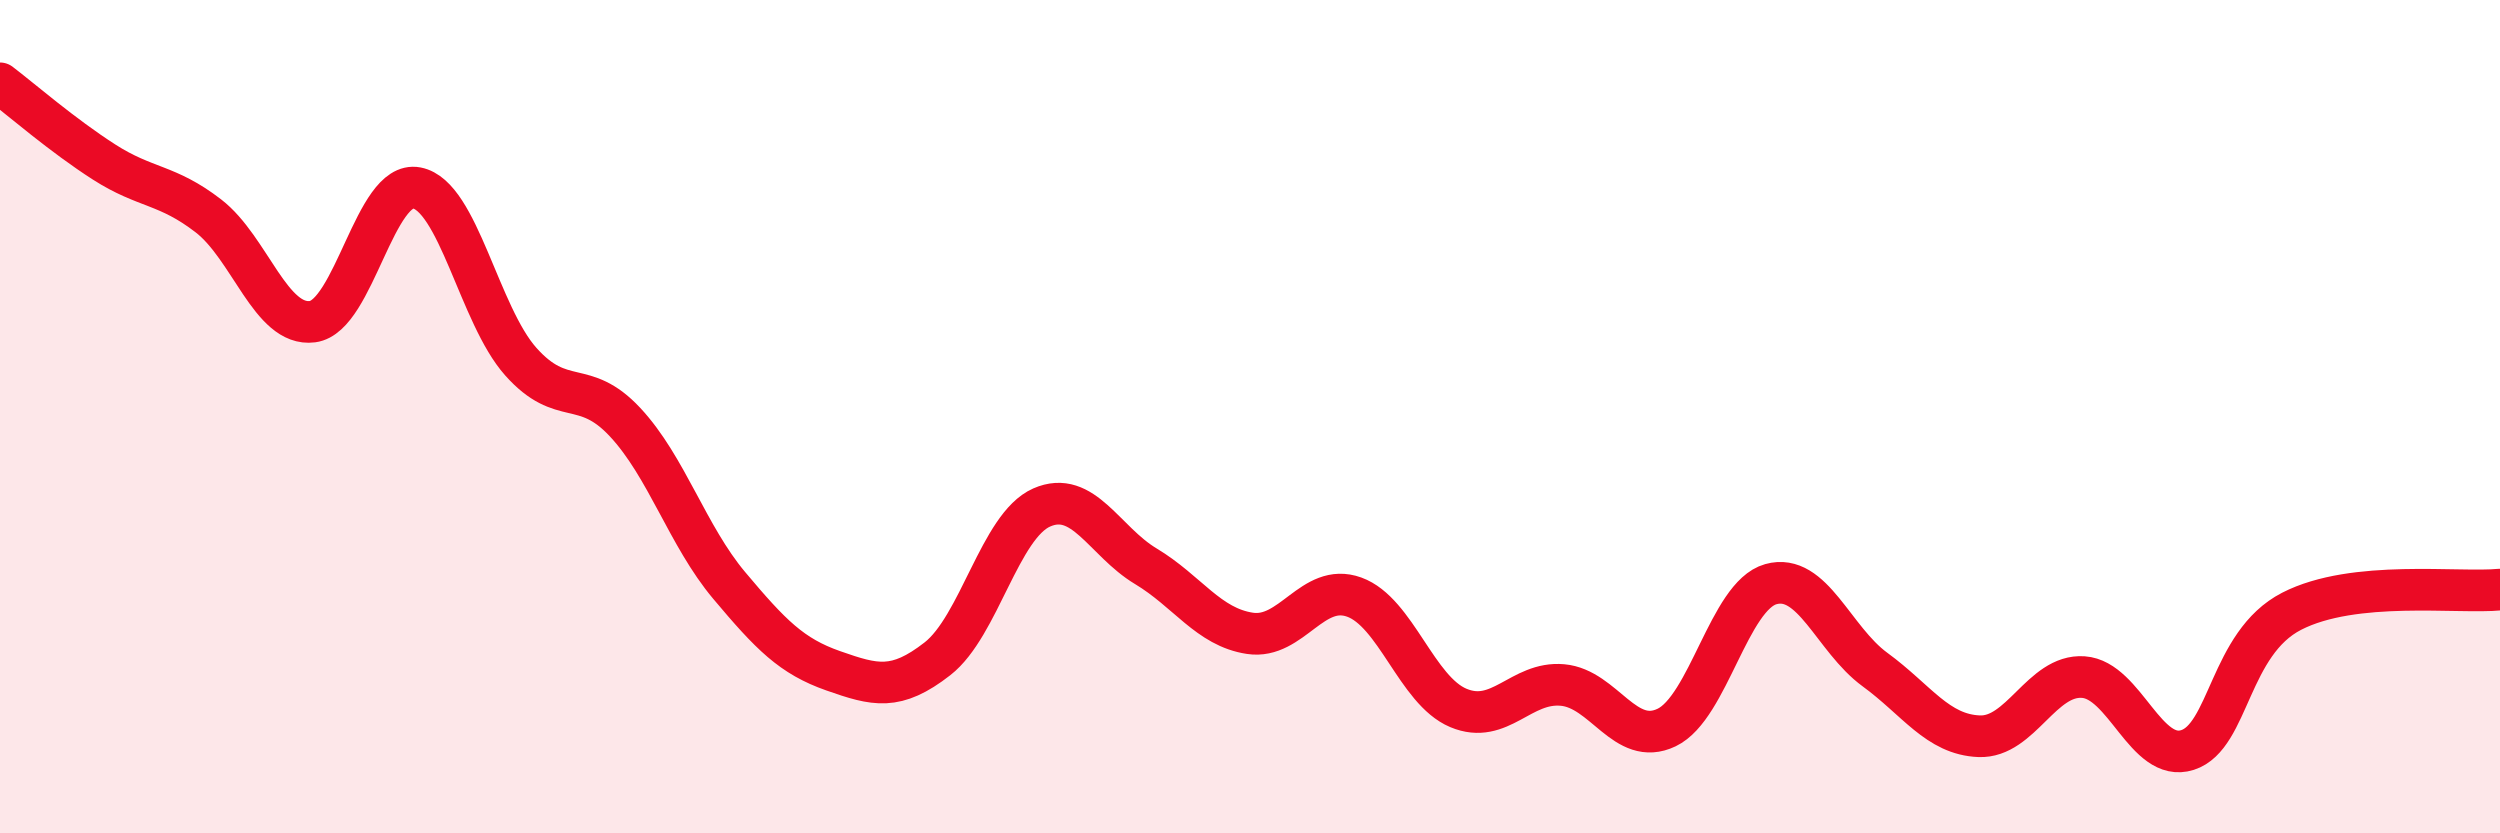
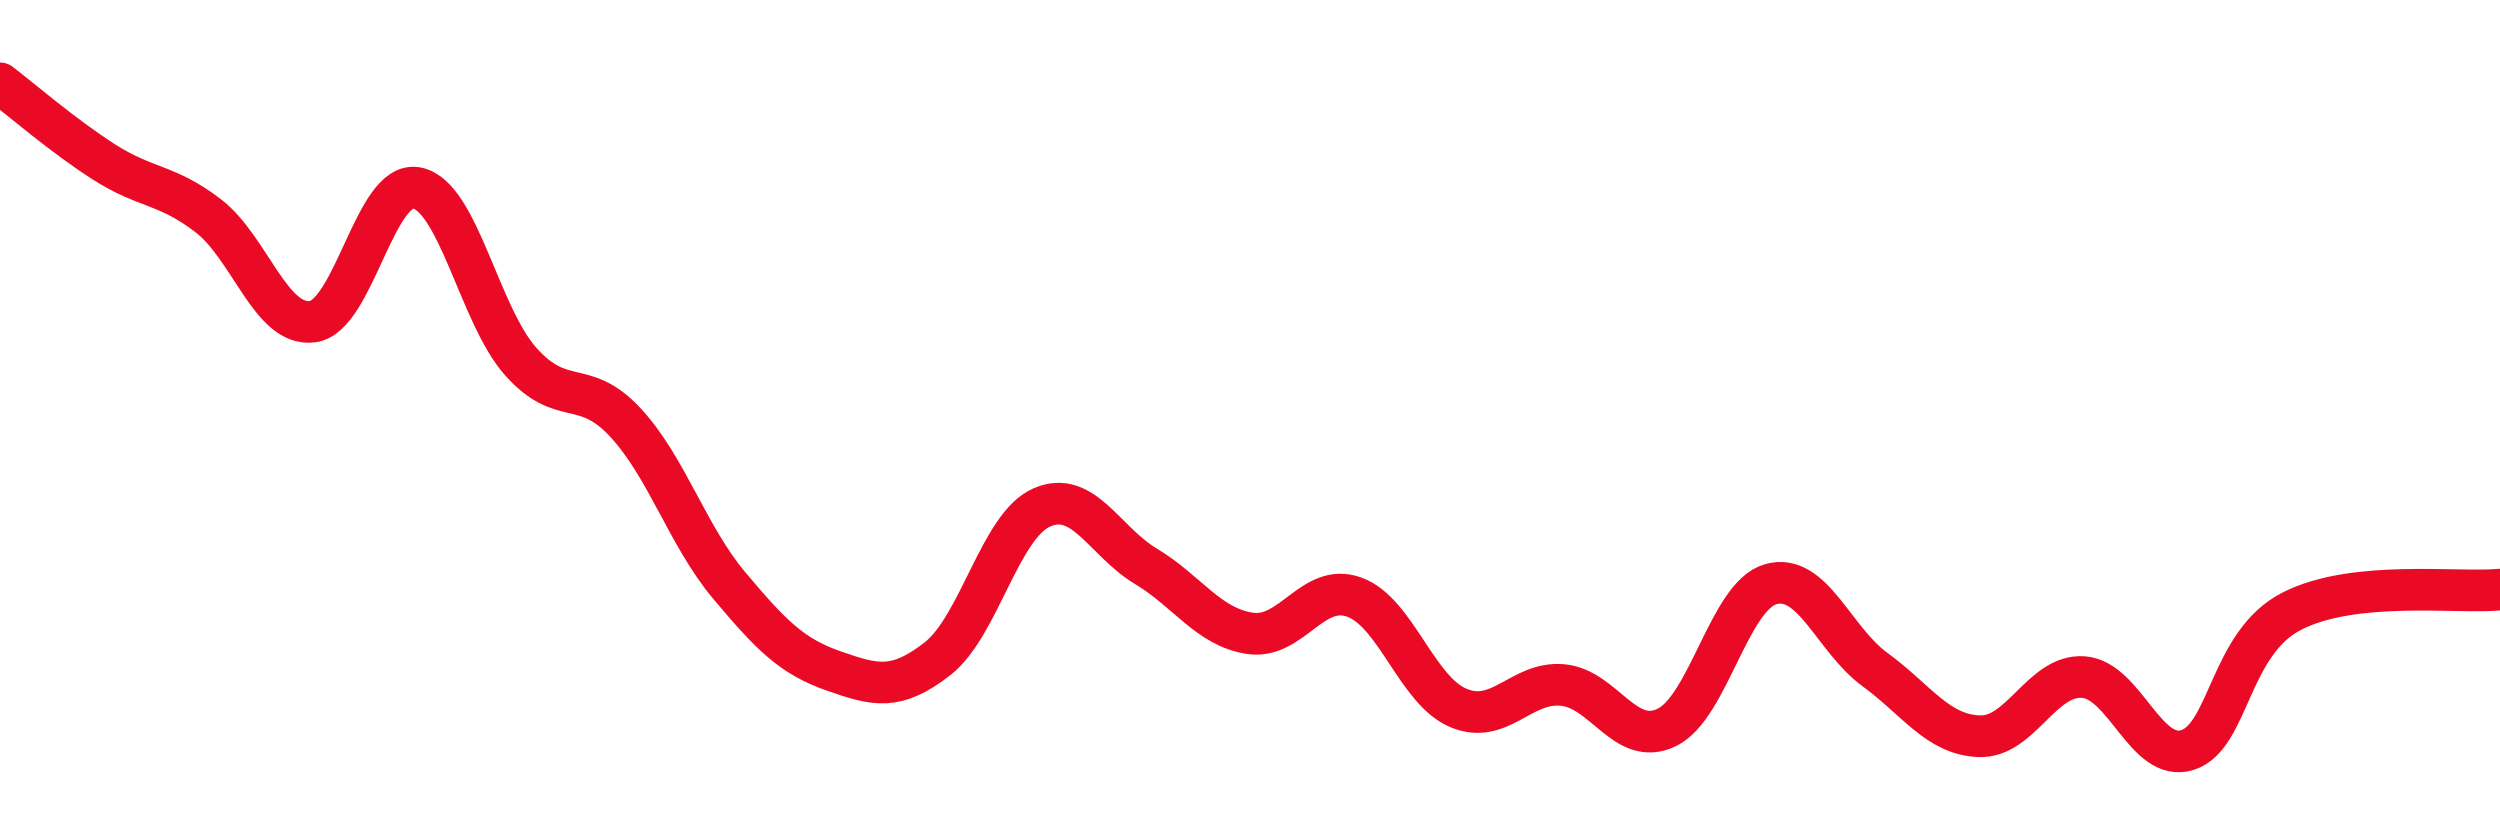
<svg xmlns="http://www.w3.org/2000/svg" width="60" height="20" viewBox="0 0 60 20">
-   <path d="M 0,2 C 0.5,2.38 1.5,3.25 2.5,3.89 C 3.5,4.53 4,4.41 5,5.18 C 6,5.95 6.5,7.85 7.5,7.72 C 8.5,7.59 9,4.32 10,4.51 C 11,4.7 11.5,7.56 12.5,8.68 C 13.5,9.8 14,9.06 15,10.13 C 16,11.2 16.5,12.86 17.5,14.05 C 18.5,15.24 19,15.75 20,16.1 C 21,16.45 21.5,16.59 22.5,15.81 C 23.5,15.03 24,12.62 25,12.18 C 26,11.74 26.5,12.99 27.5,13.59 C 28.5,14.19 29,15.05 30,15.2 C 31,15.35 31.5,13.97 32.5,14.33 C 33.5,14.69 34,16.57 35,16.99 C 36,17.41 36.5,16.35 37.5,16.44 C 38.5,16.53 39,17.94 40,17.46 C 41,16.98 41.5,14.3 42.5,14.02 C 43.5,13.74 44,15.34 45,16.07 C 46,16.8 46.5,17.63 47.5,17.67 C 48.5,17.71 49,16.18 50,16.25 C 51,16.32 51.5,18.32 52.5,18 C 53.5,17.68 53.5,15.44 55,14.67 C 56.5,13.9 59,14.25 60,14.15L60 20L0 20Z" fill="#EB0A25" opacity="0.1" stroke-linecap="round" stroke-linejoin="round" />
  <path d="M 0,2 C 0.5,2.38 1.5,3.25 2.5,3.89 C 3.5,4.53 4,4.41 5,5.18 C 6,5.95 6.5,7.85 7.5,7.72 C 8.5,7.59 9,4.32 10,4.51 C 11,4.7 11.5,7.56 12.5,8.68 C 13.5,9.8 14,9.06 15,10.13 C 16,11.2 16.5,12.86 17.5,14.05 C 18.5,15.24 19,15.75 20,16.1 C 21,16.45 21.5,16.59 22.5,15.81 C 23.5,15.03 24,12.62 25,12.18 C 26,11.74 26.5,12.99 27.5,13.59 C 28.5,14.19 29,15.05 30,15.2 C 31,15.35 31.5,13.97 32.5,14.33 C 33.5,14.69 34,16.57 35,16.99 C 36,17.41 36.5,16.35 37.5,16.44 C 38.5,16.53 39,17.94 40,17.46 C 41,16.98 41.5,14.3 42.5,14.02 C 43.5,13.74 44,15.34 45,16.07 C 46,16.8 46.5,17.63 47.5,17.67 C 48.5,17.71 49,16.18 50,16.25 C 51,16.32 51.5,18.32 52.5,18 C 53.5,17.68 53.5,15.44 55,14.67 C 56.5,13.9 59,14.25 60,14.15" stroke="#EB0A25" stroke-width="1" fill="none" stroke-linecap="round" stroke-linejoin="round" />
</svg>